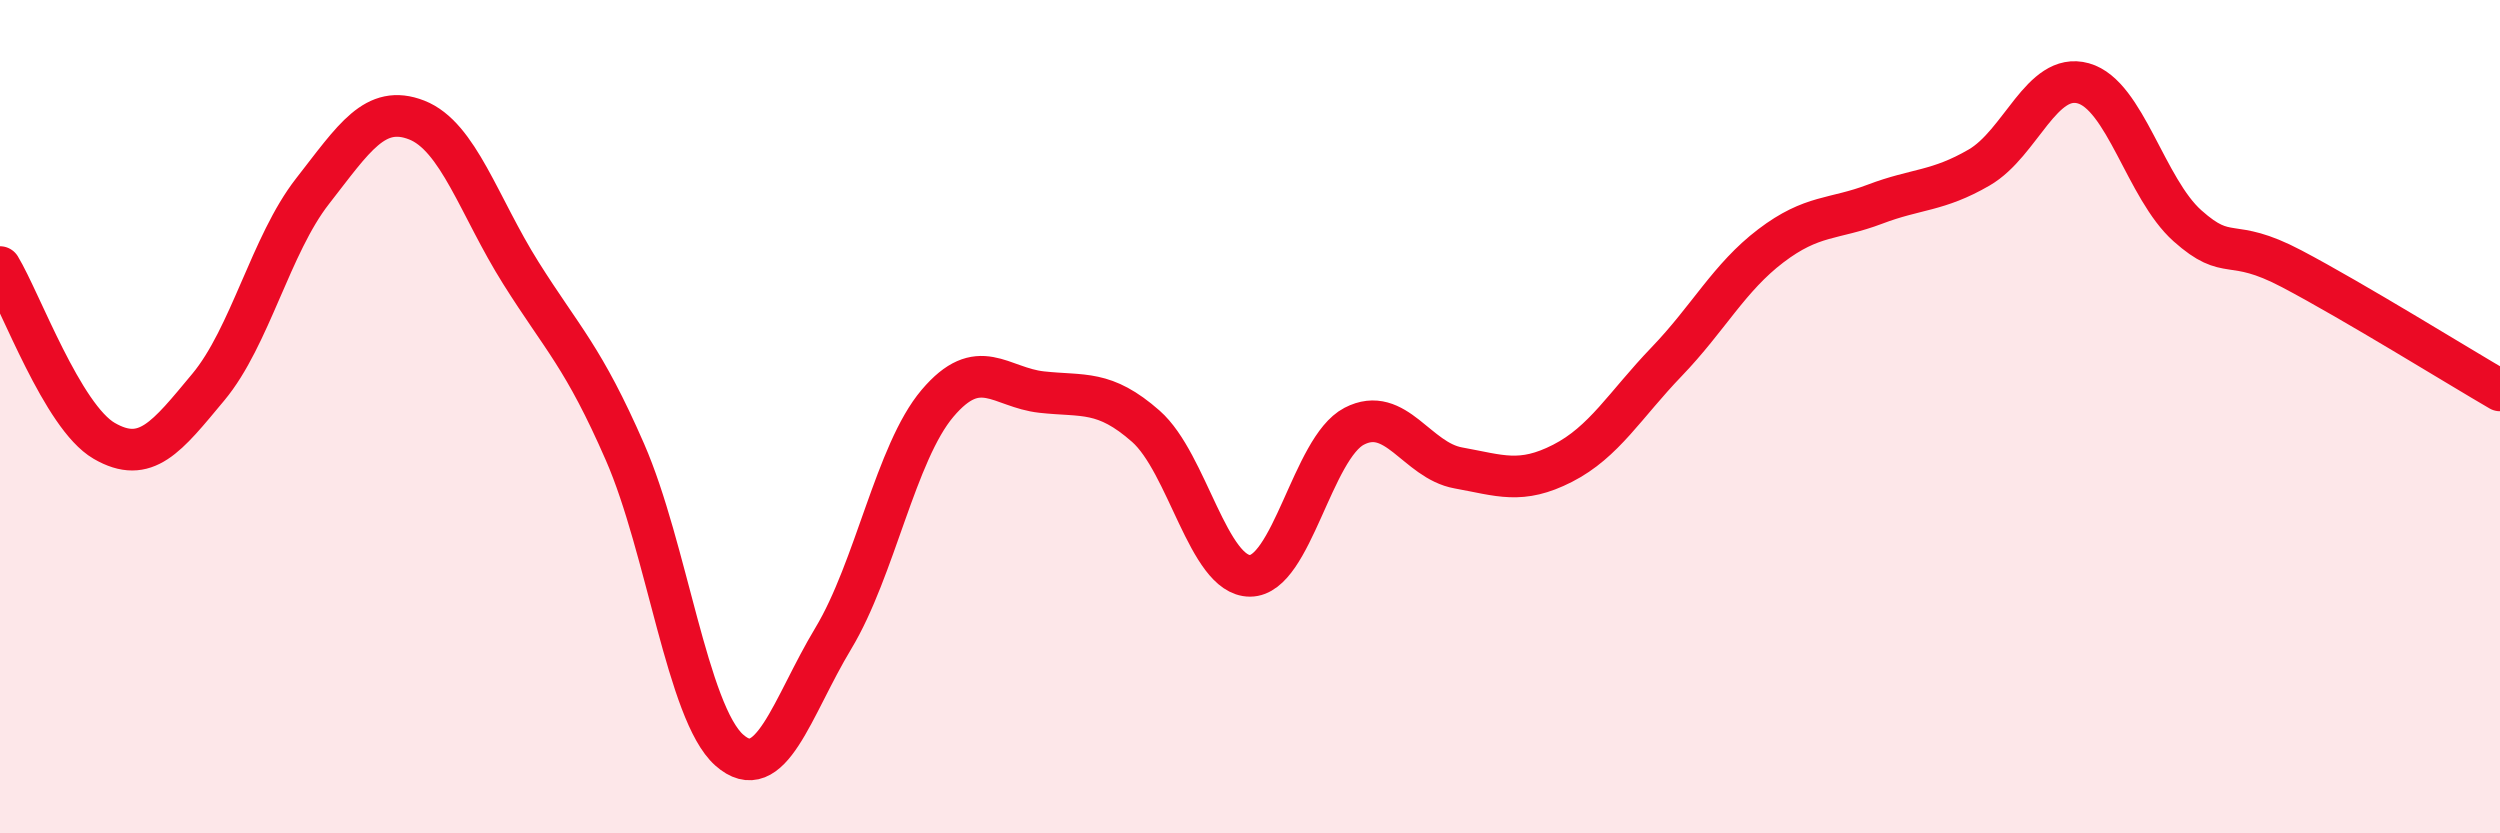
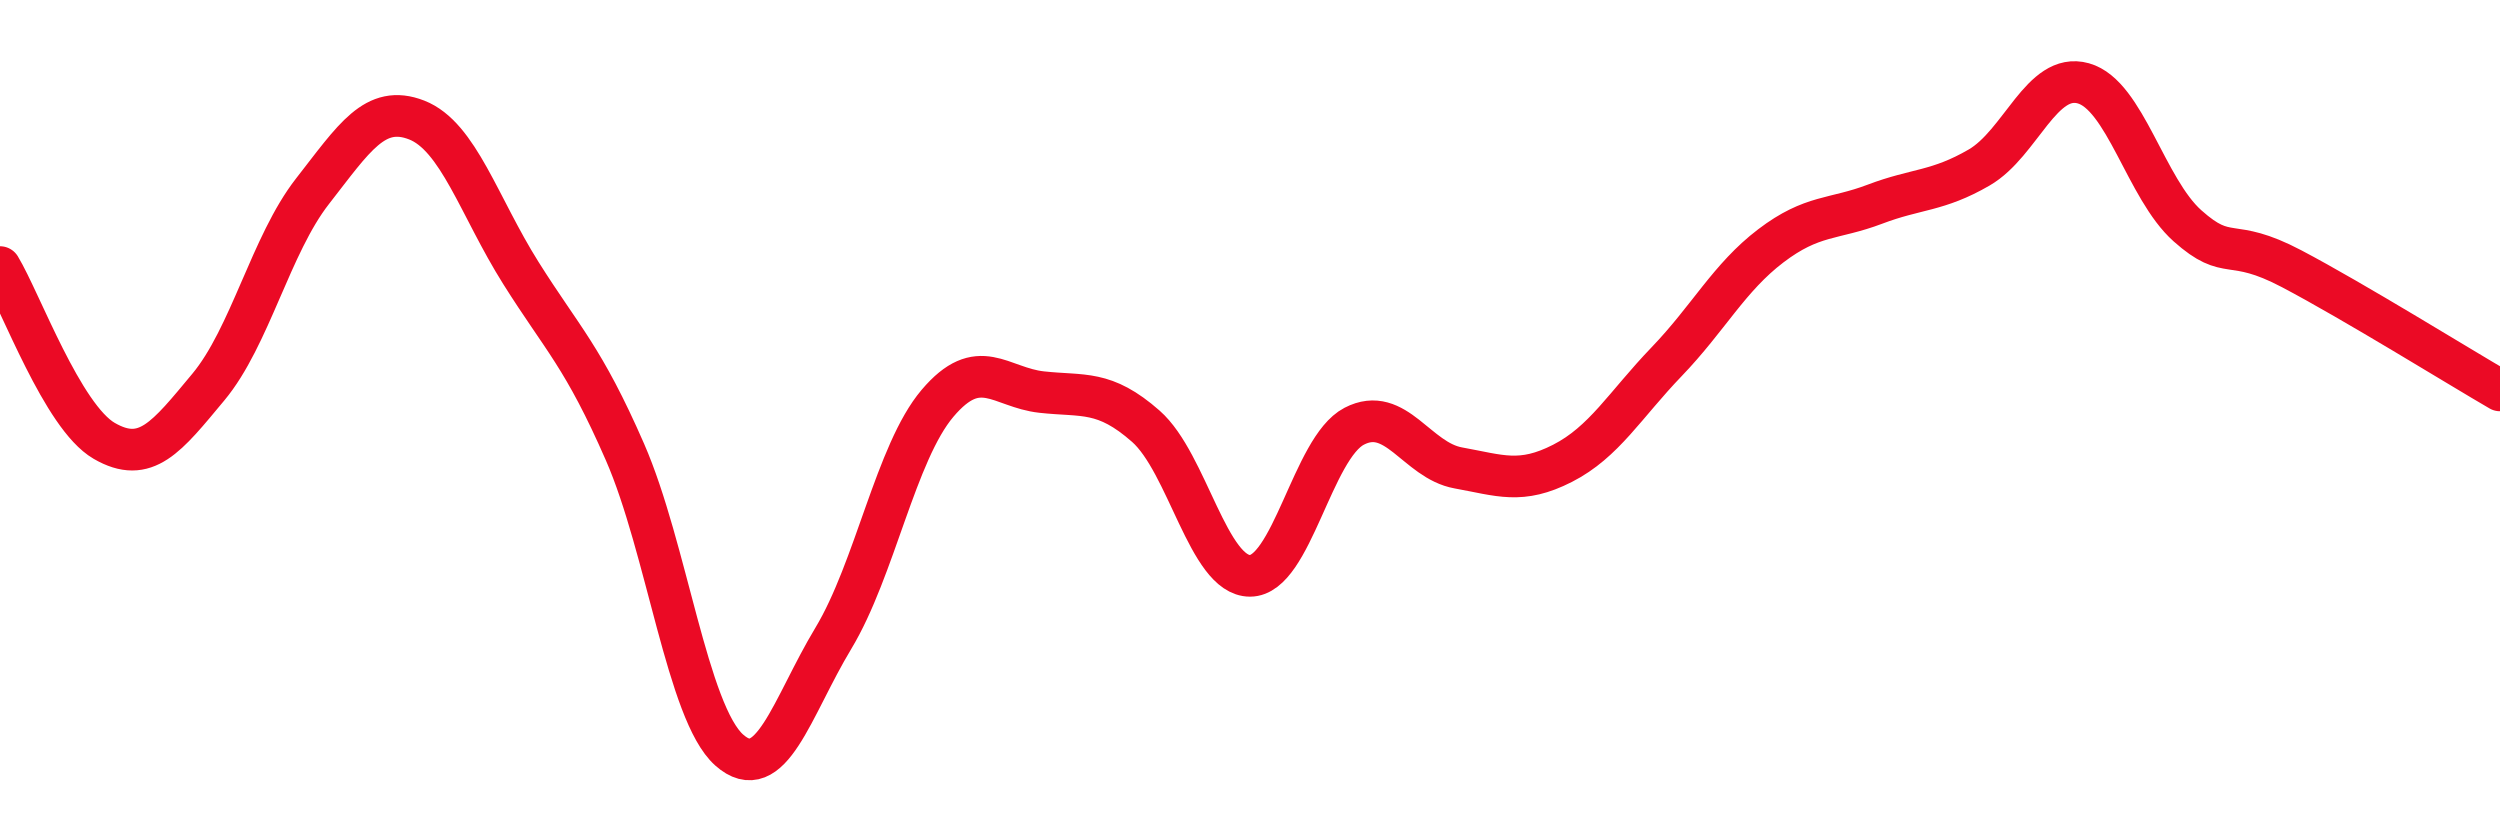
<svg xmlns="http://www.w3.org/2000/svg" width="60" height="20" viewBox="0 0 60 20">
-   <path d="M 0,6.41 C 0.5,7.24 1.5,10 2.5,10.58 C 3.5,11.16 4,10.49 5,9.29 C 6,8.09 6.5,5.87 7.5,4.59 C 8.5,3.31 9,2.49 10,2.88 C 11,3.27 11.5,4.96 12.5,6.55 C 13.5,8.14 14,8.56 15,10.85 C 16,13.14 16.5,17.11 17.5,18 C 18.5,18.89 19,16.98 20,15.32 C 21,13.66 21.5,10.86 22.5,9.68 C 23.5,8.5 24,9.3 25,9.41 C 26,9.52 26.5,9.35 27.5,10.23 C 28.5,11.11 29,13.82 30,13.82 C 31,13.82 31.5,10.75 32.5,10.23 C 33.5,9.71 34,11.05 35,11.23 C 36,11.41 36.5,11.63 37.5,11.12 C 38.5,10.61 39,9.72 40,8.68 C 41,7.64 41.5,6.66 42.5,5.9 C 43.5,5.14 44,5.28 45,4.9 C 46,4.52 46.5,4.6 47.5,4.02 C 48.5,3.44 49,1.72 50,2 C 51,2.28 51.5,4.53 52.5,5.42 C 53.5,6.31 53.5,5.66 55,6.45 C 56.5,7.24 59,8.79 60,9.37L60 20L0 20Z" fill="#EB0A25" opacity="0.1" stroke-linecap="round" stroke-linejoin="round" />
  <path d="M 0,6.41 C 0.5,7.24 1.5,10 2.5,10.58 C 3.5,11.16 4,10.49 5,9.29 C 6,8.09 6.5,5.87 7.5,4.59 C 8.5,3.31 9,2.49 10,2.88 C 11,3.27 11.5,4.96 12.5,6.55 C 13.5,8.14 14,8.56 15,10.85 C 16,13.14 16.5,17.11 17.5,18 C 18.5,18.89 19,16.98 20,15.32 C 21,13.66 21.5,10.86 22.5,9.68 C 23.5,8.5 24,9.3 25,9.41 C 26,9.52 26.5,9.35 27.5,10.23 C 28.5,11.11 29,13.82 30,13.82 C 31,13.82 31.5,10.75 32.5,10.23 C 33.5,9.71 34,11.05 35,11.23 C 36,11.41 36.5,11.63 37.5,11.12 C 38.5,10.61 39,9.72 40,8.68 C 41,7.64 41.5,6.66 42.5,5.9 C 43.5,5.14 44,5.28 45,4.9 C 46,4.52 46.5,4.6 47.5,4.02 C 48.5,3.44 49,1.72 50,2 C 51,2.28 51.5,4.53 52.5,5.42 C 53.5,6.31 53.5,5.66 55,6.45 C 56.5,7.24 59,8.79 60,9.37" stroke="#EB0A25" stroke-width="1" fill="none" stroke-linecap="round" stroke-linejoin="round" />
</svg>